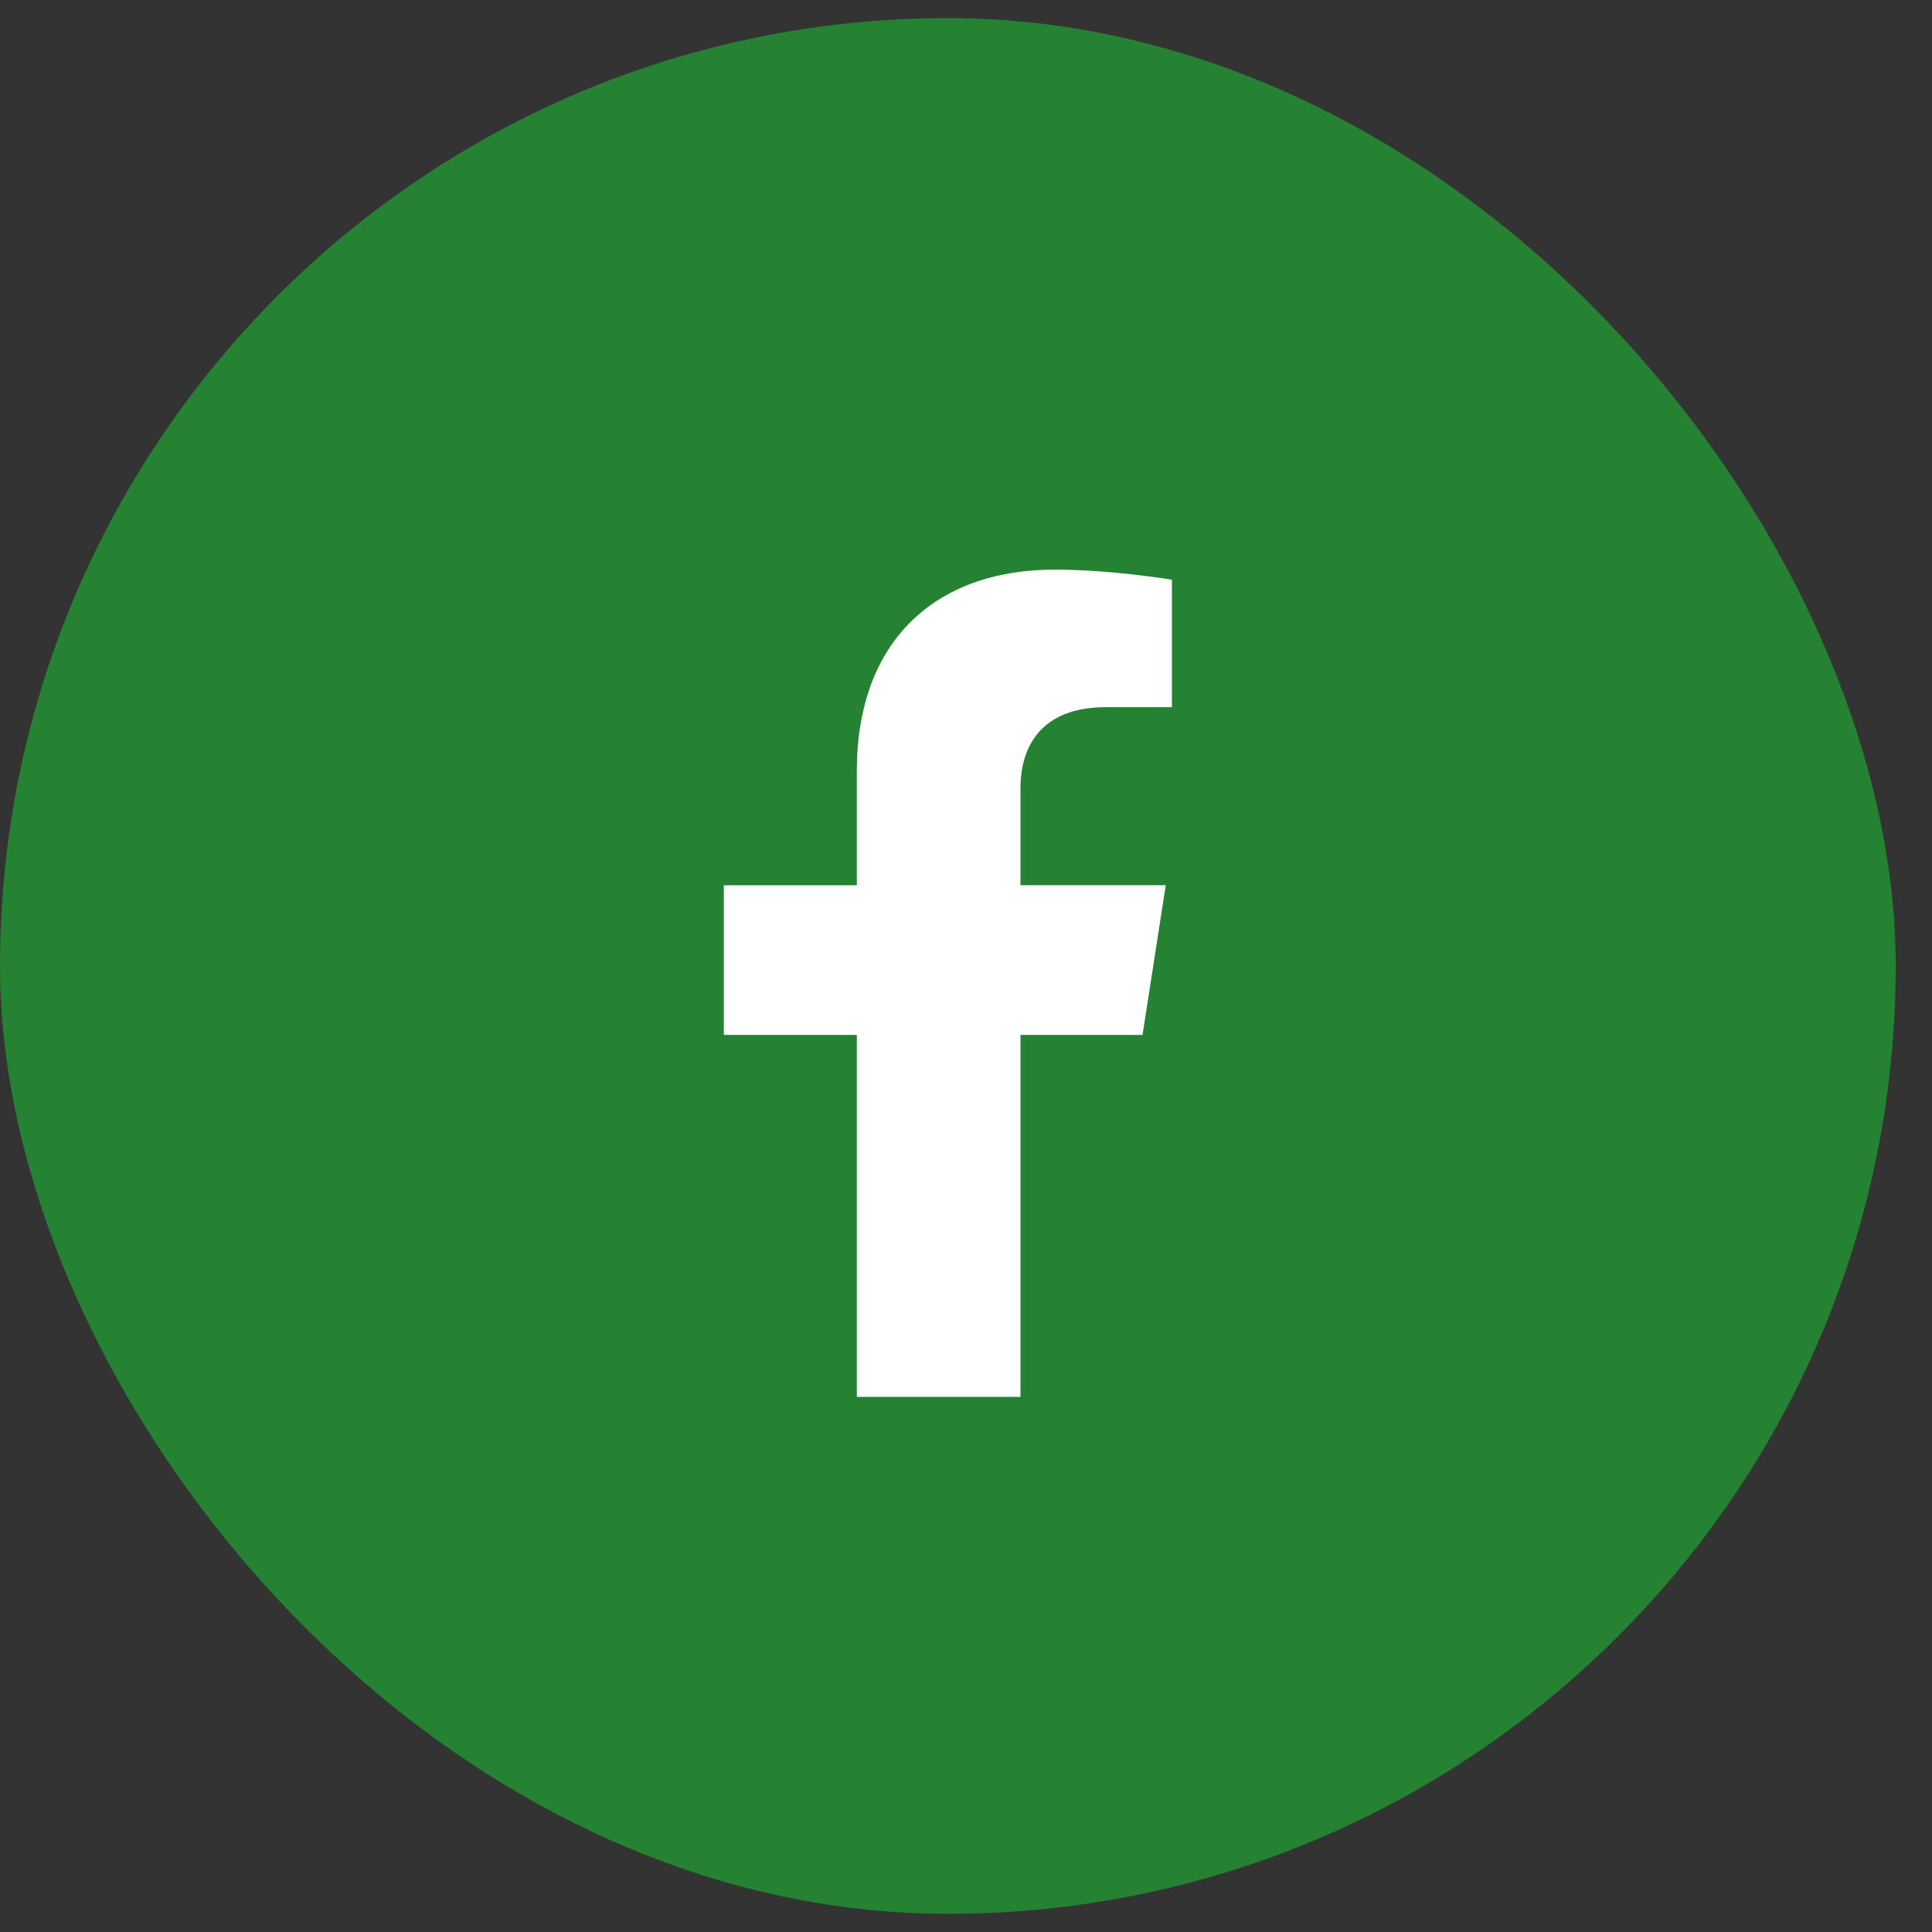
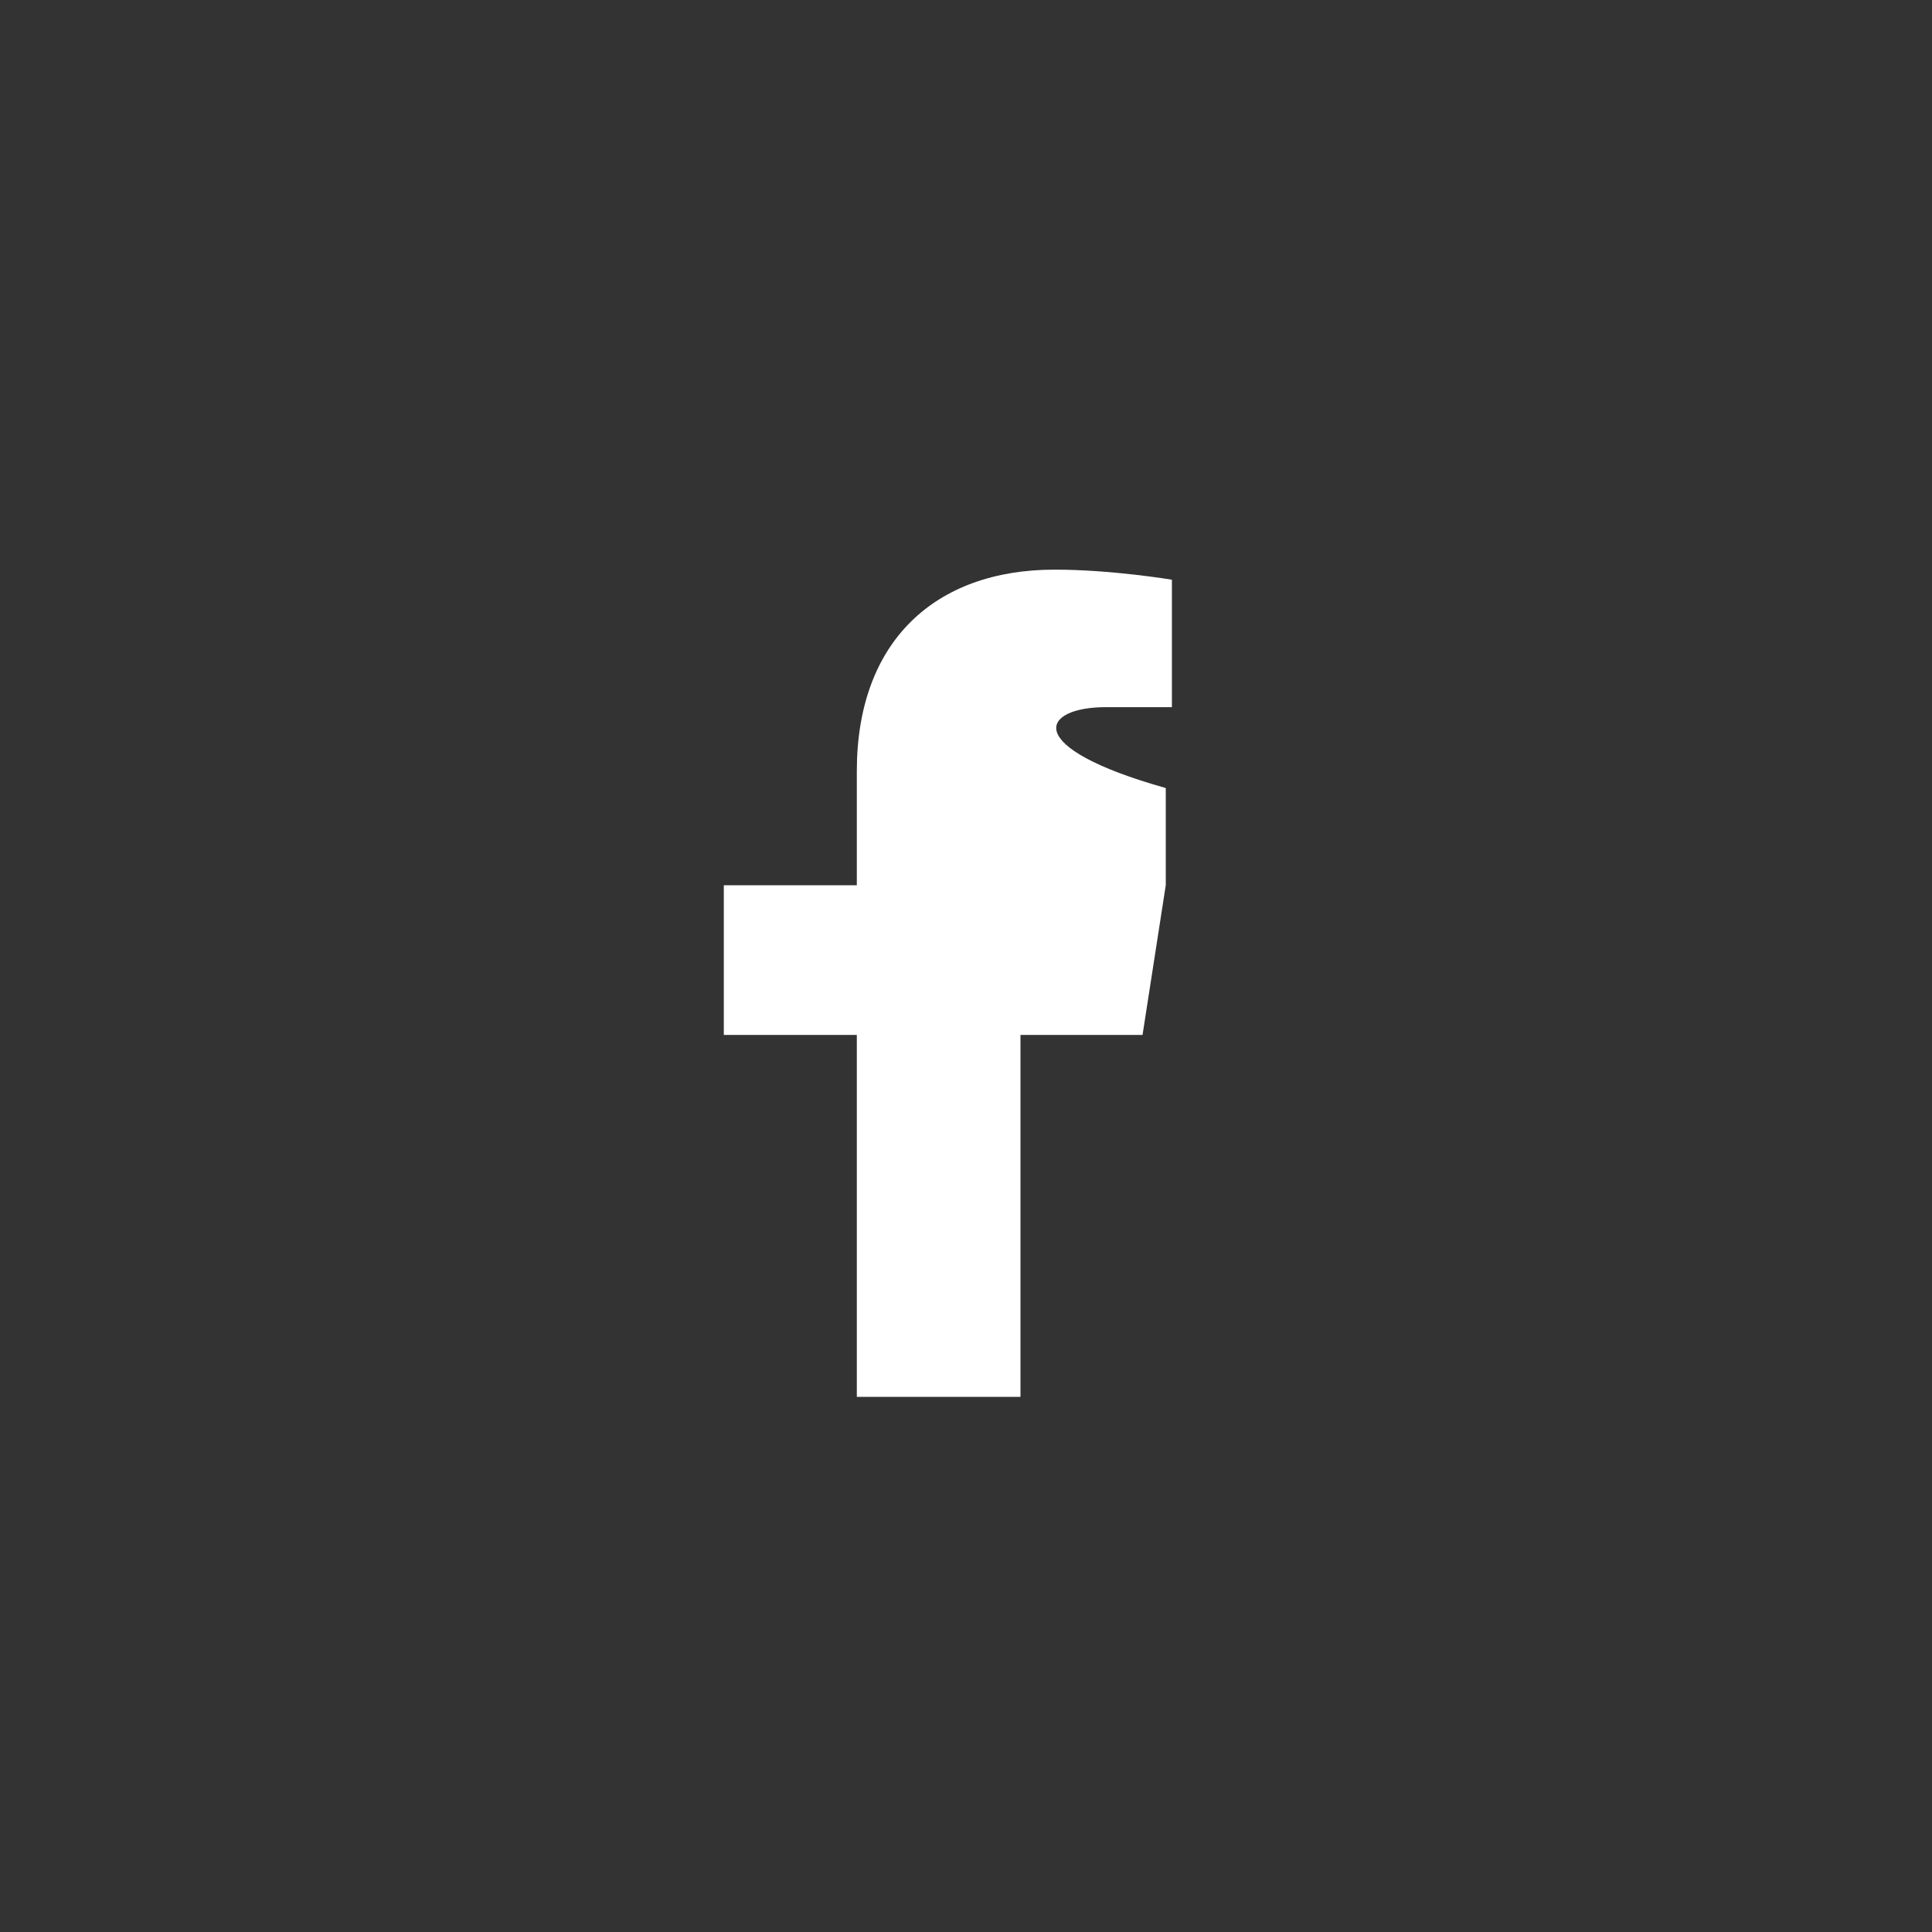
<svg xmlns="http://www.w3.org/2000/svg" width="45" height="45" viewBox="0 0 45 45" fill="none">
  <rect x="0" y="0" width="45" height="45" fill="#333333" stroke="none" />
-   <rect y="0.422" width="44.155" height="44.155" rx="22.078" fill="#248232" />
-   <path d="M26.612 24.105L27.153 20.618H23.769V18.355C23.769 17.402 24.242 16.471 25.758 16.471H27.296V13.503C27.296 13.503 25.9 13.268 24.565 13.268C21.778 13.268 19.957 14.938 19.957 17.961V20.619H16.859V24.106H19.957V32.535H23.769V24.106L26.612 24.105Z" fill="#fff" />
+   <path d="M26.612 24.105L27.153 20.618V18.355C23.769 17.402 24.242 16.471 25.758 16.471H27.296V13.503C27.296 13.503 25.9 13.268 24.565 13.268C21.778 13.268 19.957 14.938 19.957 17.961V20.619H16.859V24.106H19.957V32.535H23.769V24.106L26.612 24.105Z" fill="#fff" />
</svg>